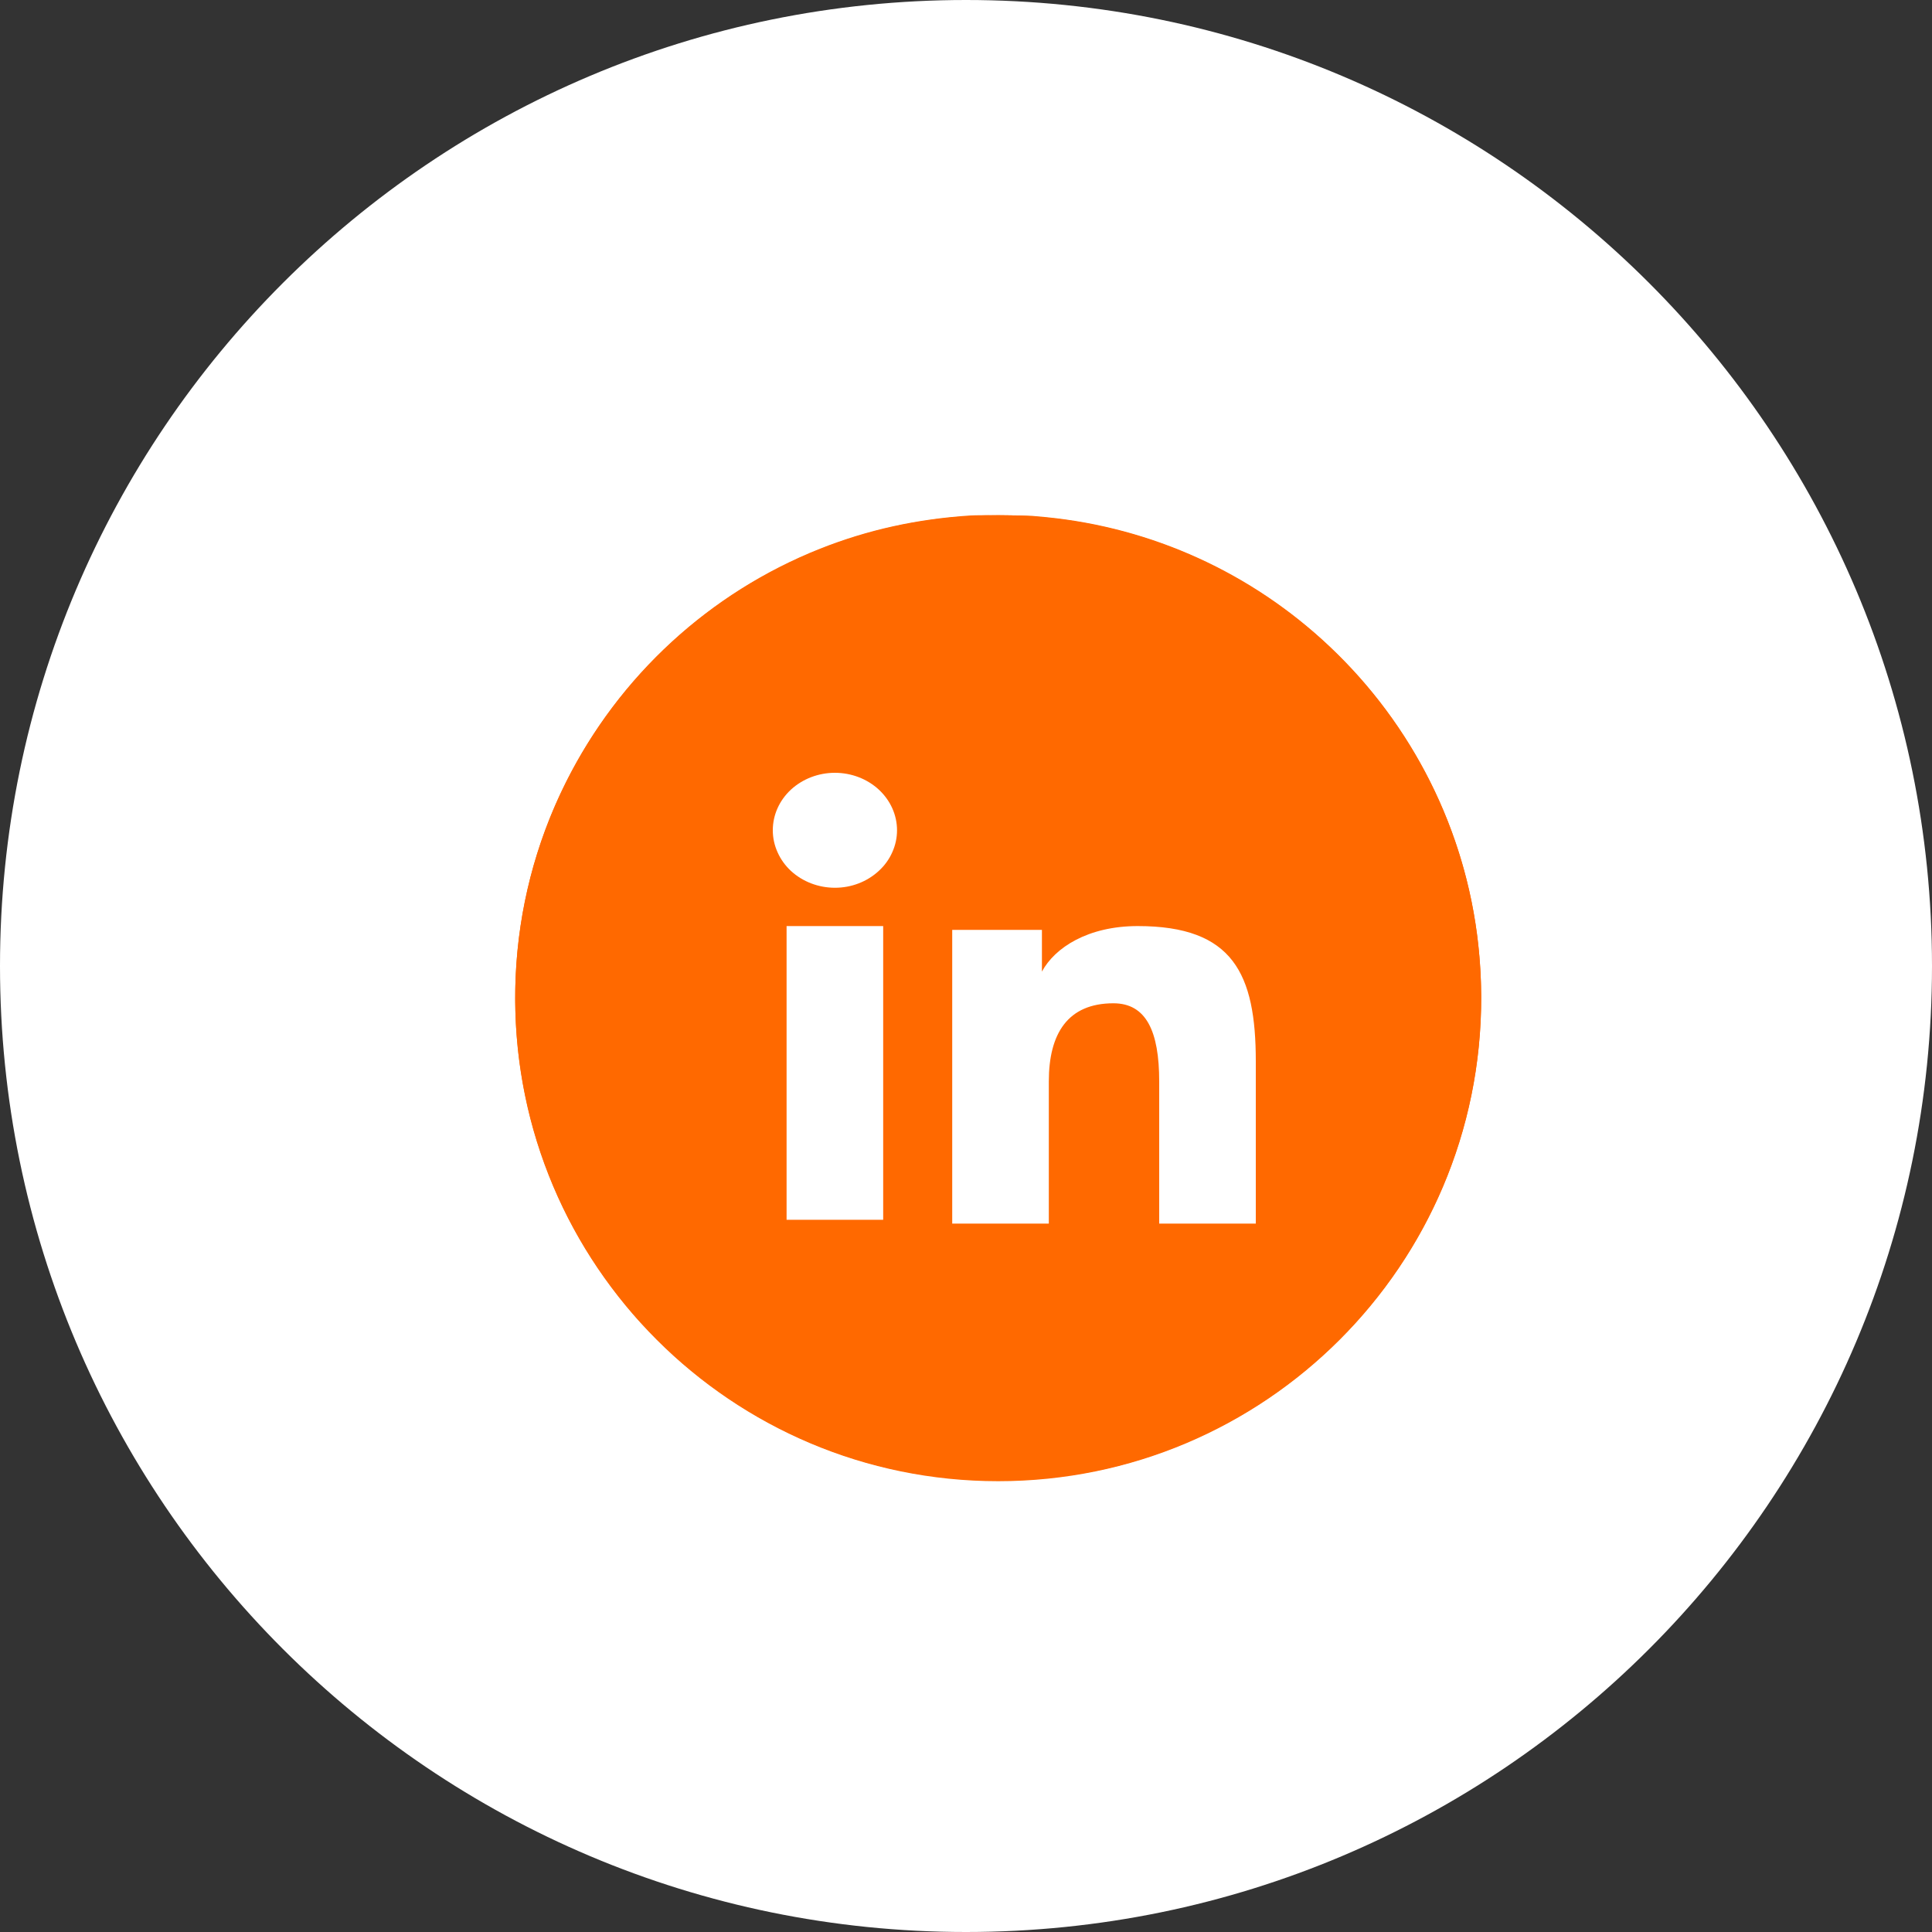
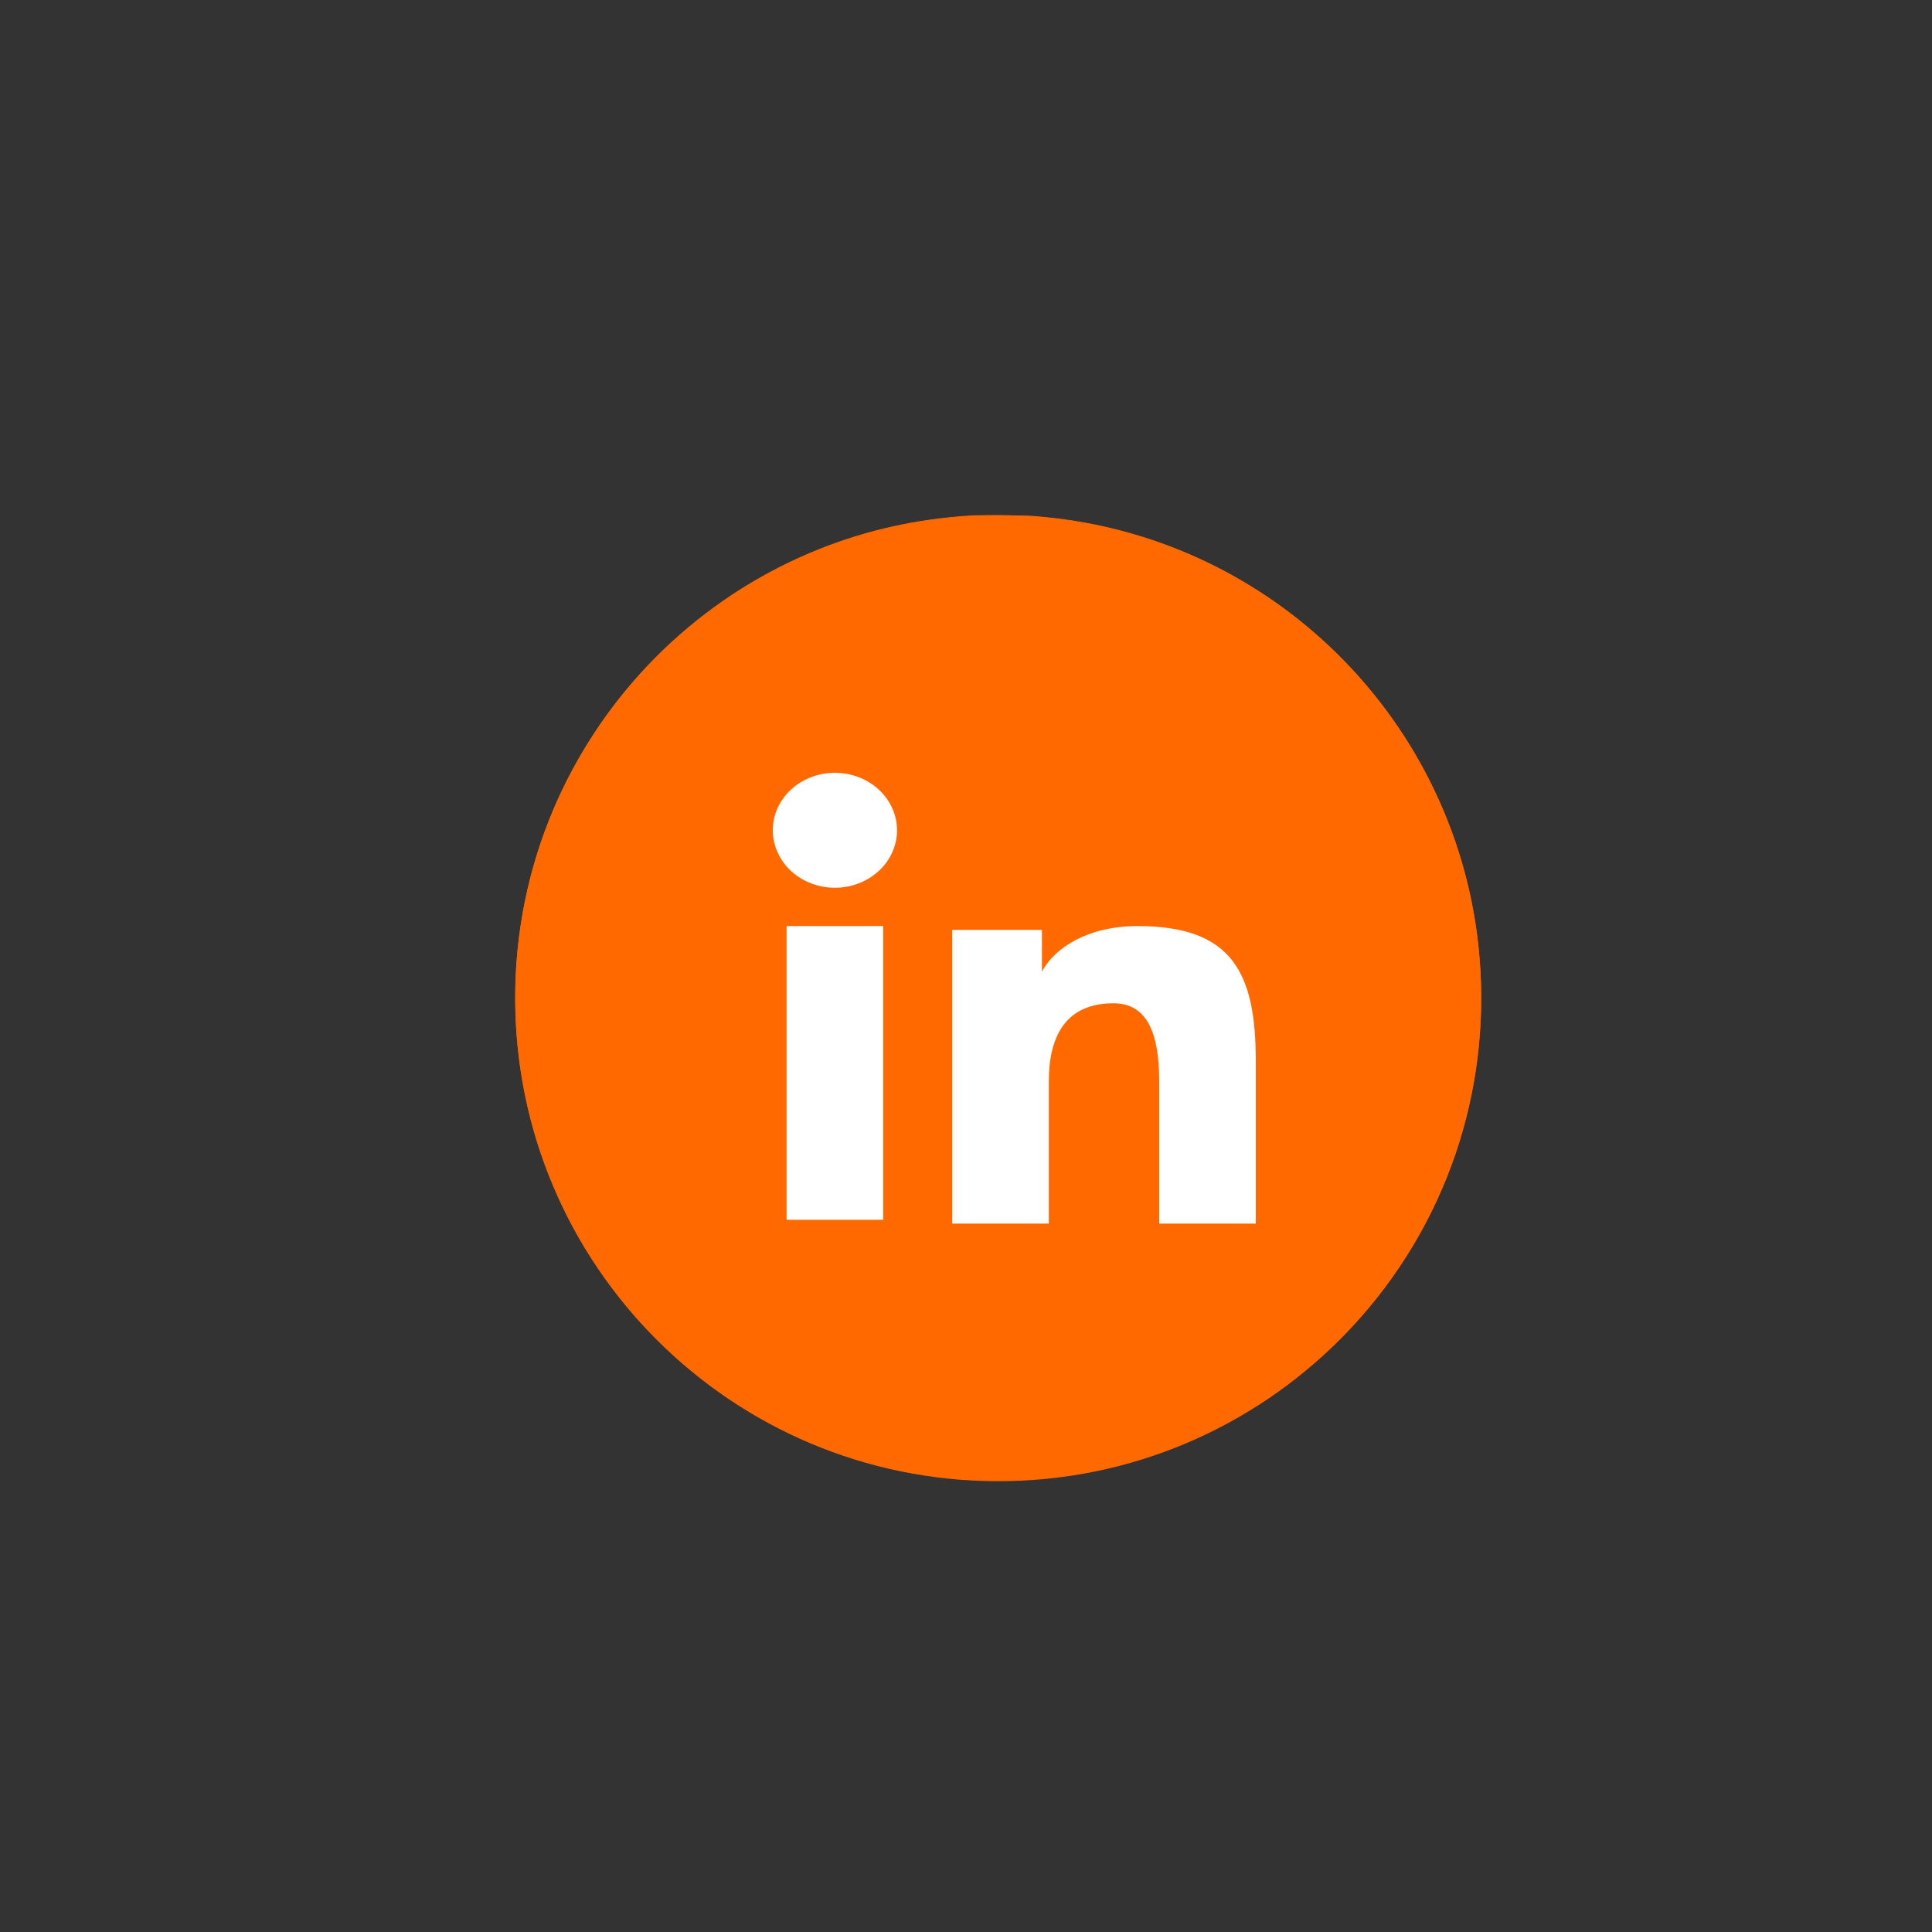
<svg xmlns="http://www.w3.org/2000/svg" width="30" height="30" viewBox="0 0 30 30" fill="none">
  <rect x="0" y="0" width="30" height="30" fill="#333333" stroke="none" />
  <g clip-path="url(#clip0_111_5)">
-     <path d="M30 15C30 23.284 23.284 30 15 30C6.716 30 0 23.284 0 15C0 6.716 6.716 0 15 0C23.284 0 30 6.716 30 15Z" fill="white" />
    <path d="M15.075 8.004C14.244 8.057 13.475 8.226 12.734 8.52C11.02 9.201 9.615 10.492 8.788 12.145C7.837 14.044 7.742 16.279 8.528 18.26C8.845 19.061 9.29 19.785 9.879 20.459C9.999 20.596 10.367 20.966 10.503 21.086C11.171 21.677 11.888 22.124 12.692 22.449C13.07 22.602 13.473 22.728 13.866 22.814C13.996 22.843 14.29 22.898 14.313 22.898C14.327 22.898 14.327 22.869 14.327 20.283V17.668H12.422V15.492H14.327V14.573C14.327 14.044 14.33 13.612 14.335 13.55C14.405 12.521 14.827 11.753 15.563 11.315C15.894 11.118 16.269 10.998 16.731 10.94C16.854 10.926 16.896 10.924 17.21 10.924C17.564 10.924 17.686 10.93 18.053 10.965C18.281 10.986 18.788 11.05 18.835 11.063C18.847 11.067 18.848 11.116 18.846 11.992L18.844 12.916L18.258 12.921C17.617 12.925 17.629 12.924 17.452 12.971C17.257 13.023 17.11 13.105 16.983 13.231C16.798 13.415 16.699 13.664 16.679 13.99C16.675 14.056 16.672 14.421 16.672 14.801V15.492H17.712C18.669 15.492 18.752 15.492 18.752 15.503C18.752 15.514 18.438 17.577 18.426 17.643L18.422 17.668H16.672V20.283C16.672 22.829 16.672 22.898 16.686 22.898C16.713 22.898 16.992 22.846 17.138 22.814C18.68 22.47 20.076 21.643 21.13 20.448C22.53 18.86 23.188 16.768 22.953 14.653C22.758 12.894 21.938 11.255 20.641 10.033C19.434 8.895 17.892 8.193 16.243 8.03C16.179 8.024 16.085 8.015 16.034 8.011C15.917 8.001 15.205 7.996 15.075 8.004Z" fill="#FF6900" />
    <g clip-path="url(#clip1_111_5)">
      <path d="M15.5 23C19.642 23 23 19.642 23 15.5C23 11.358 19.642 8 15.5 8C11.358 8 8 11.358 8 15.5C8 19.642 11.358 23 15.5 23Z" fill="#FF6900" />
      <path fill-rule="evenodd" clip-rule="evenodd" d="M14.786 14.439H16.179V15.087C16.379 14.714 16.894 14.38 17.667 14.38C19.148 14.38 19.5 15.121 19.5 16.481V19H18V16.791C18 16.016 17.799 15.579 17.289 15.579C16.58 15.579 16.286 16.05 16.286 16.791V19H14.786V14.439ZM12.214 18.941H13.714V14.38H12.214V18.941ZM13.929 12.893C13.929 13.01 13.904 13.126 13.855 13.234C13.807 13.343 13.736 13.441 13.646 13.523C13.465 13.691 13.219 13.786 12.964 13.785C12.709 13.785 12.464 13.691 12.282 13.524C12.193 13.441 12.122 13.343 12.074 13.234C12.025 13.126 12 13.01 12 12.893C12 12.655 12.101 12.429 12.282 12.261C12.464 12.094 12.709 12 12.964 12C13.22 12 13.465 12.094 13.646 12.261C13.827 12.429 13.929 12.655 13.929 12.893Z" fill="white" />
    </g>
  </g>
  <defs>
    <clipPath id="clip0_111_5">
      <rect width="30" height="30" fill="white" />
    </clipPath>
    <clipPath id="clip1_111_5">
      <rect width="15" height="15" fill="white" transform="translate(8 8)" />
    </clipPath>
  </defs>
</svg>